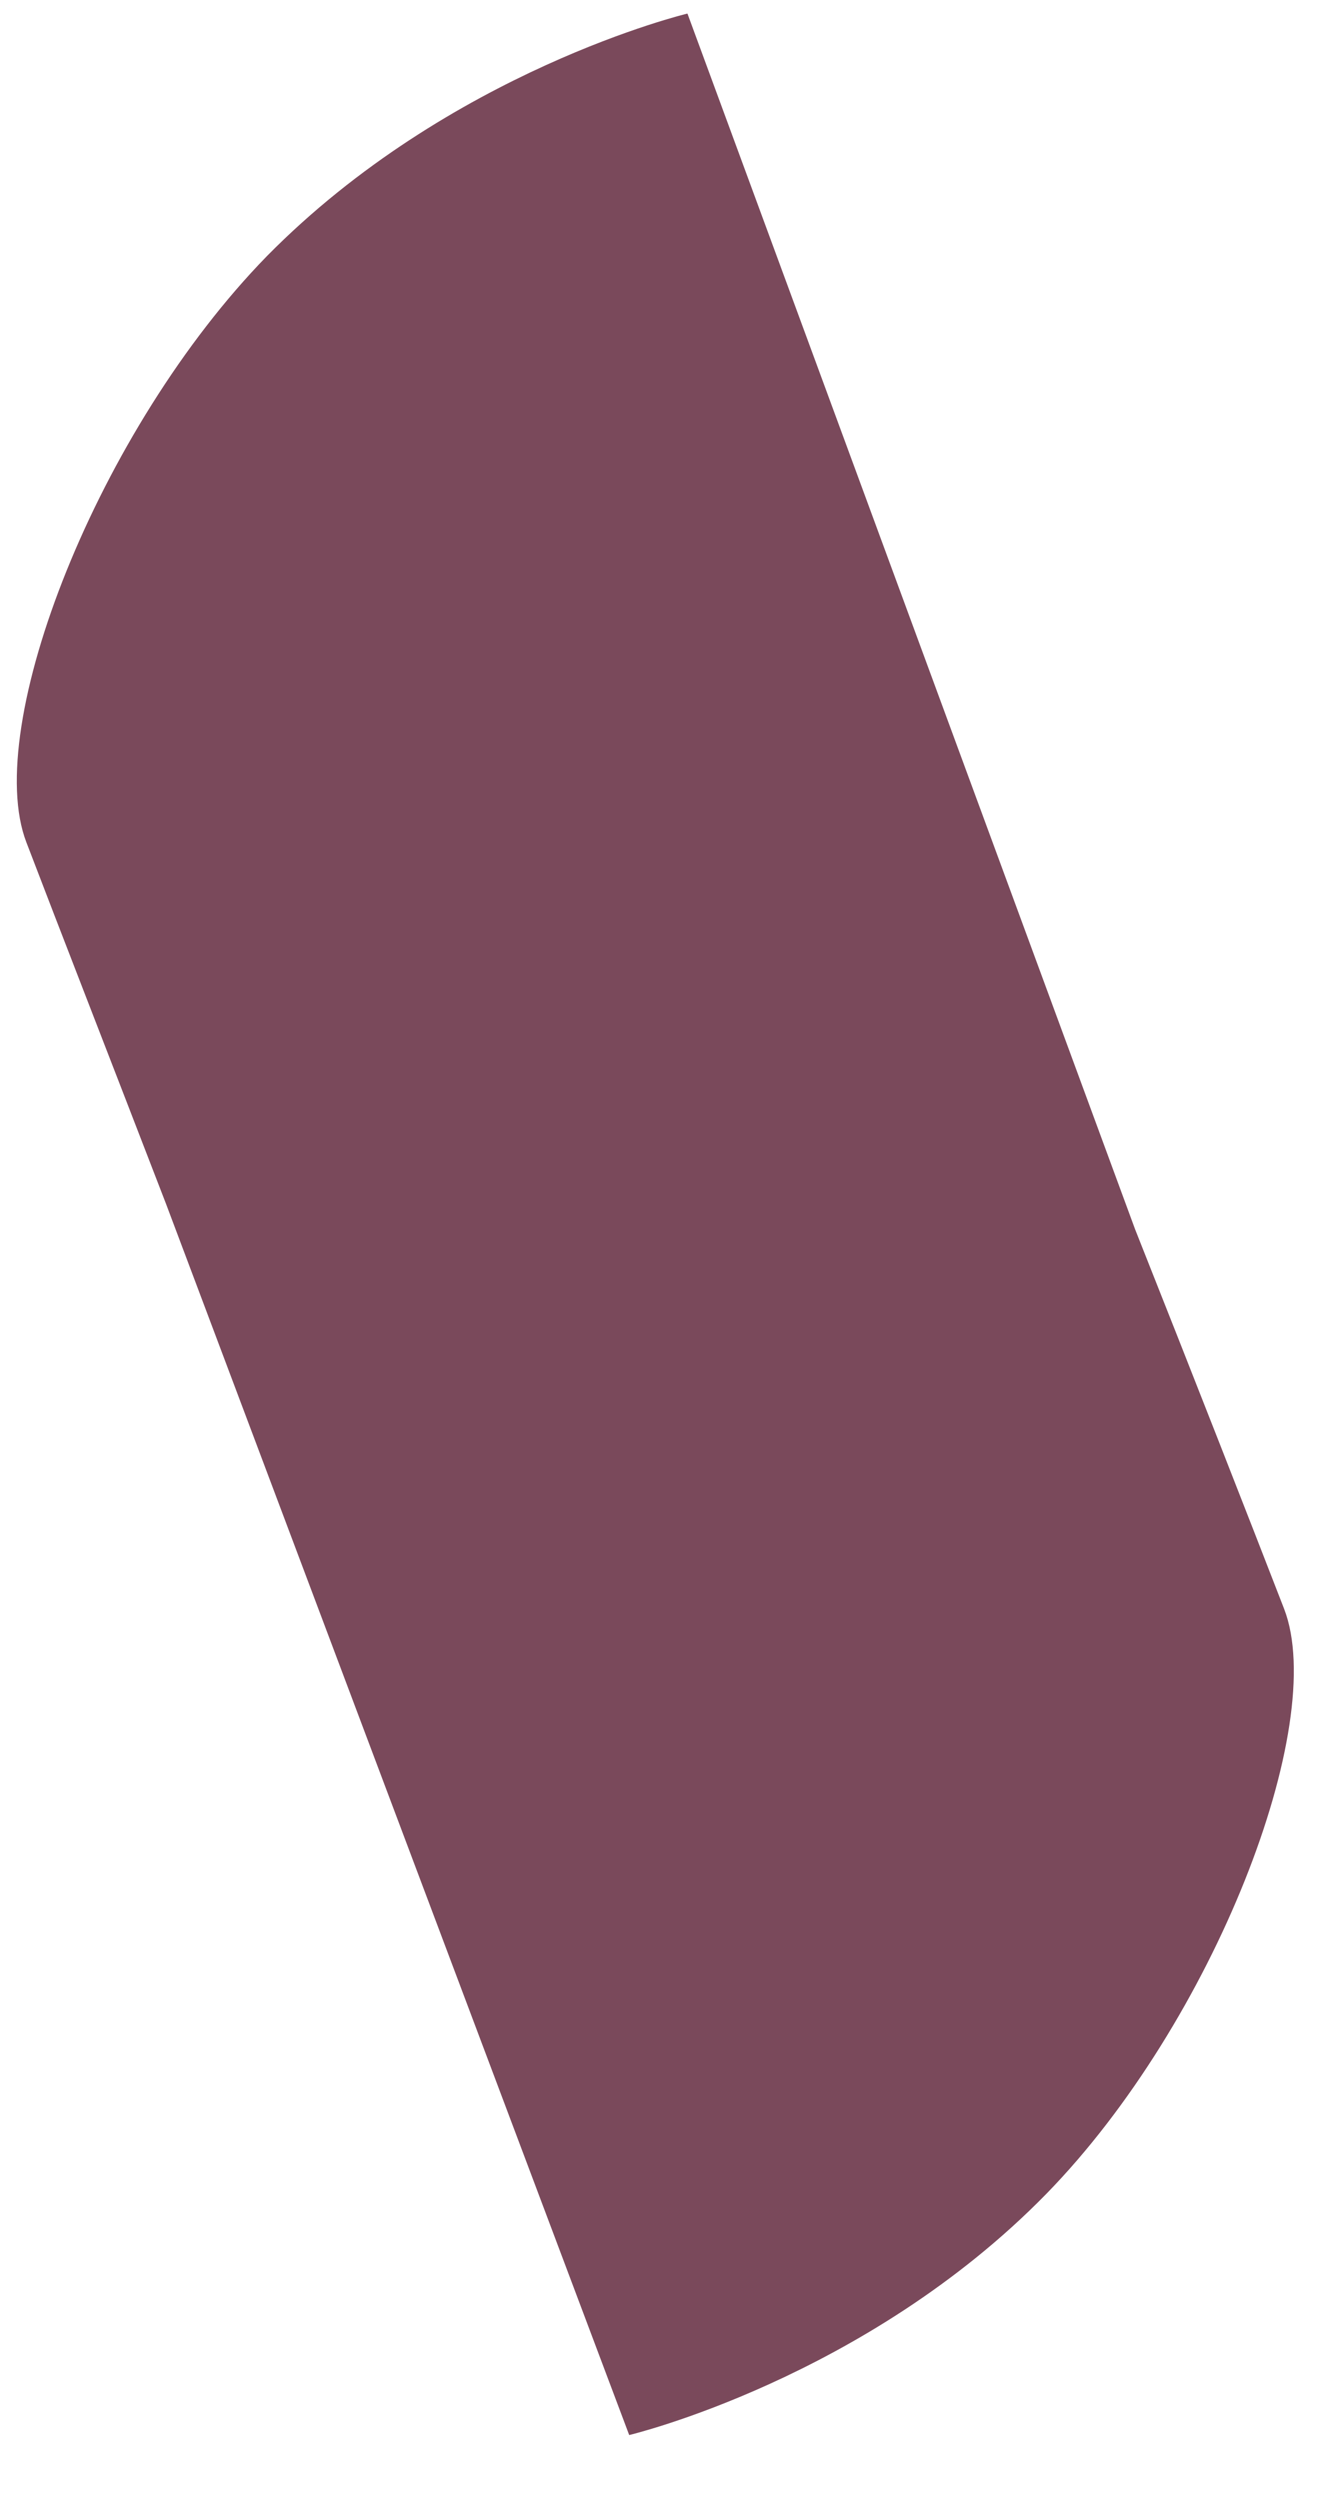
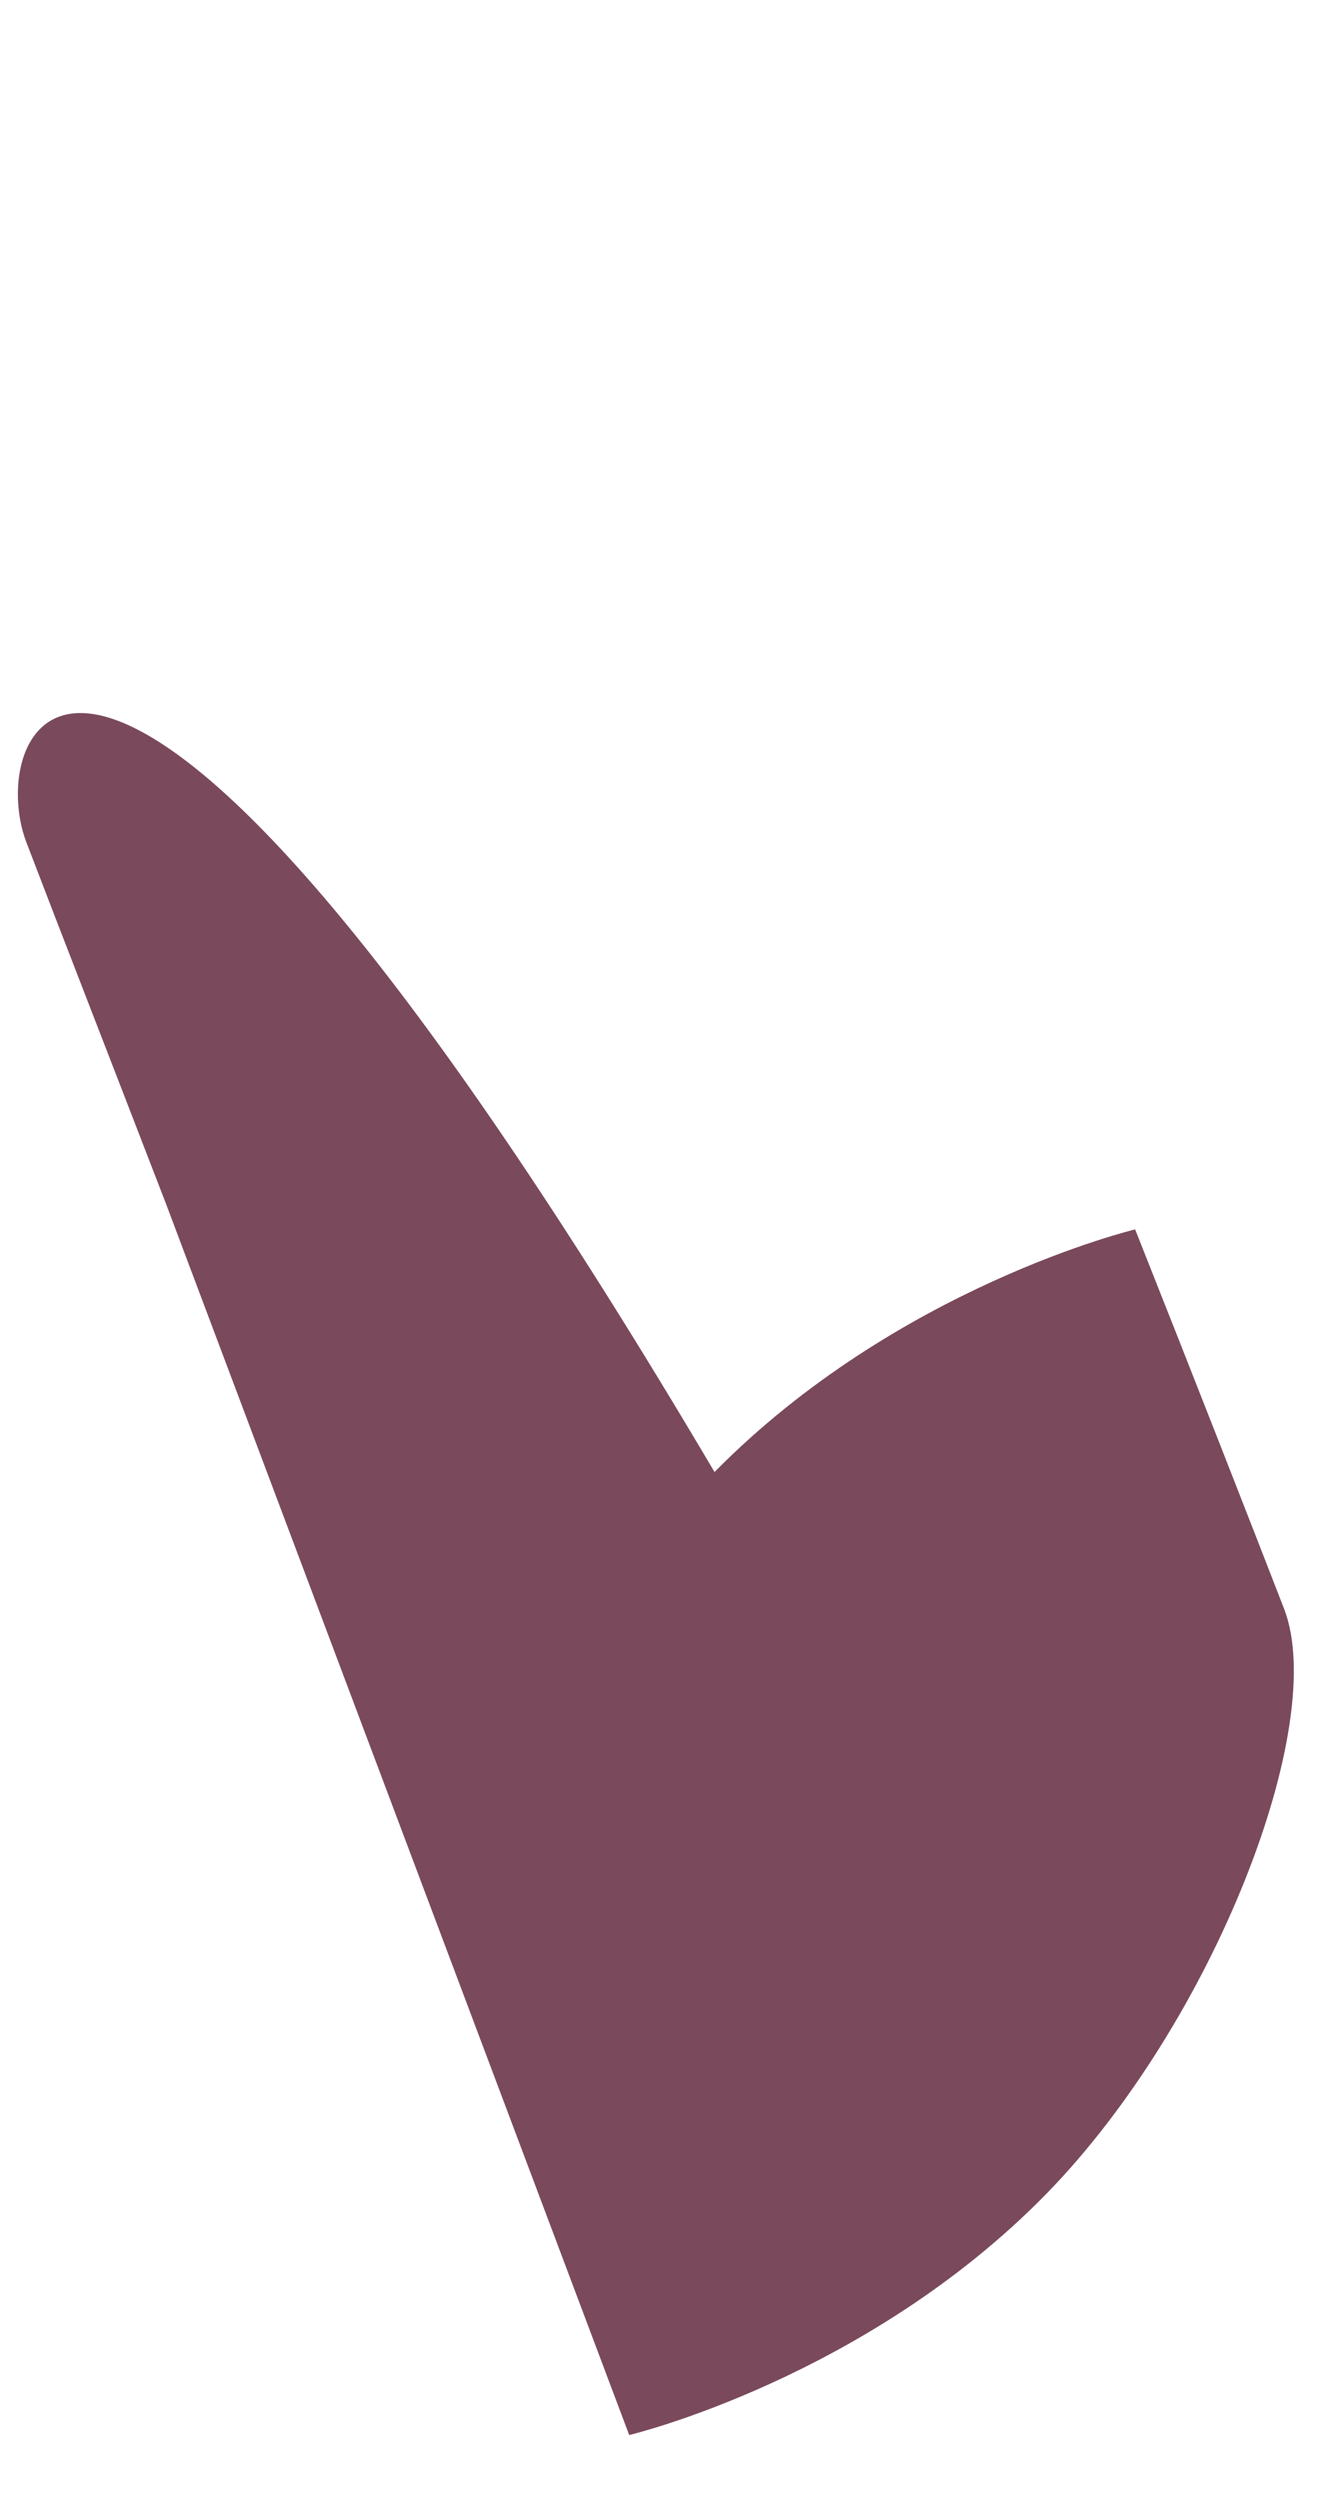
<svg xmlns="http://www.w3.org/2000/svg" version="1.1" id="Layer_1" x="0px" y="0px" viewBox="0 0 194.6 368.9" style="enable-background:new 0 0 194.6 368.9;" xml:space="preserve">
  <style type="text/css">
	.st0{fill:#7a495b;}
	.st1{display:none;}
	.st2{display:inline;fill:#A0D8D0;}
</style>
  <g id="Printers_Info">
</g>
  <g id="Background">
    <g>
      <g>
-         <path class="st0" d="M3.9,124.3c4.7,12.3,12.5,32.3,20.6,53.3l68.4,181.7c0,0,34.9-8.3,61.6-35.6c24.7-25.3,41.7-69.2,35.1-86.3     c-5-12.9-13.3-34.1-22-56L101.5,2c0,0-35.1,8.4-62.1,35.8C14.5,63.3-2.7,107.2,3.9,124.3z" />
+         <path class="st0" d="M3.9,124.3c4.7,12.3,12.5,32.3,20.6,53.3l68.4,181.7c0,0,34.9-8.3,61.6-35.6c24.7-25.3,41.7-69.2,35.1-86.3     c-5-12.9-13.3-34.1-22-56c0,0-35.1,8.4-62.1,35.8C14.5,63.3-2.7,107.2,3.9,124.3z" />
      </g>
    </g>
  </g>
  <g id="Graphics__x26__Type">
</g>
  <g id="Gold_Foil">
</g>
  <g id="Matte_Varnish" class="st1">
-     <rect x="-161.7" y="79.5" class="st2" width="503" height="197" />
-   </g>
+     </g>
  <g id="Die_Line">
</g>
  <g id="Thumbnails">
</g>
  <g id="Trim_marks">
</g>
</svg>